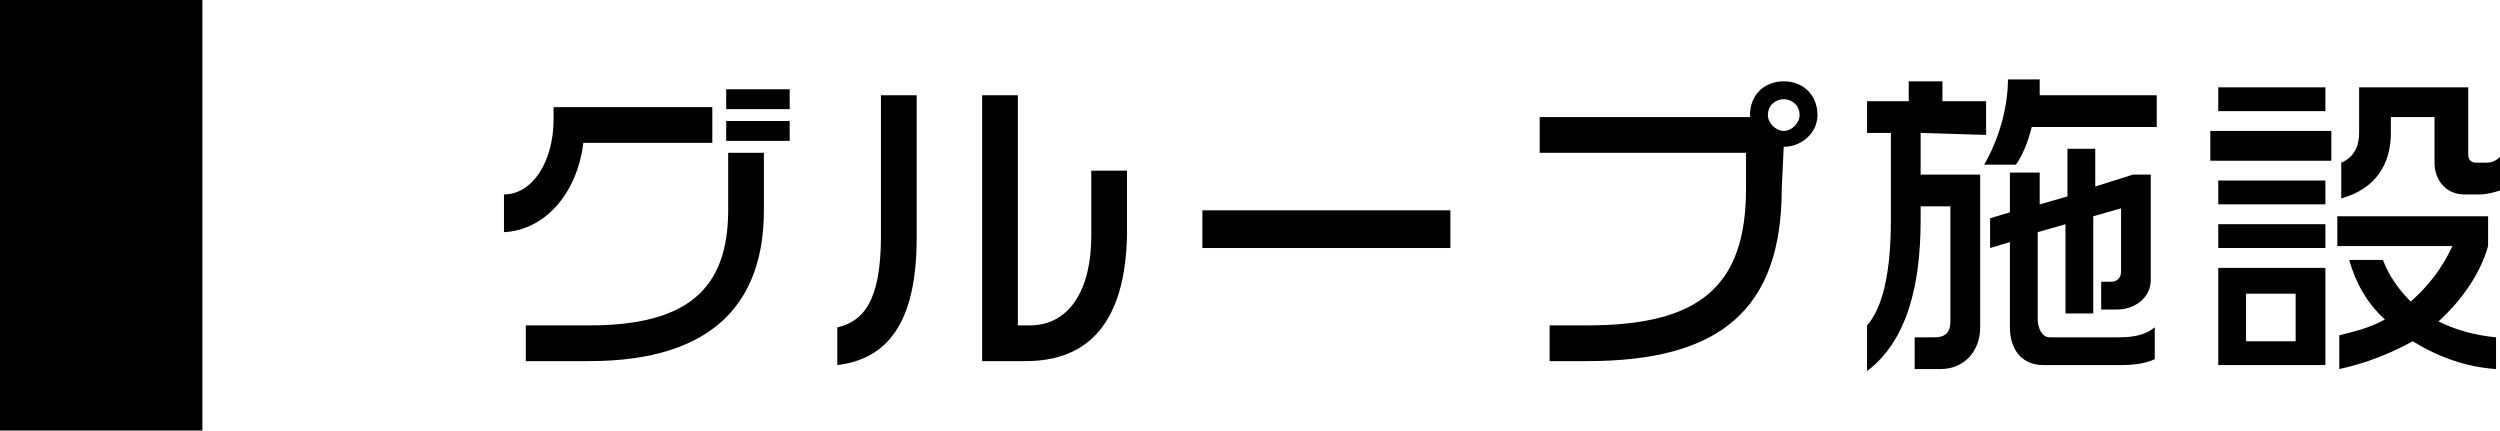
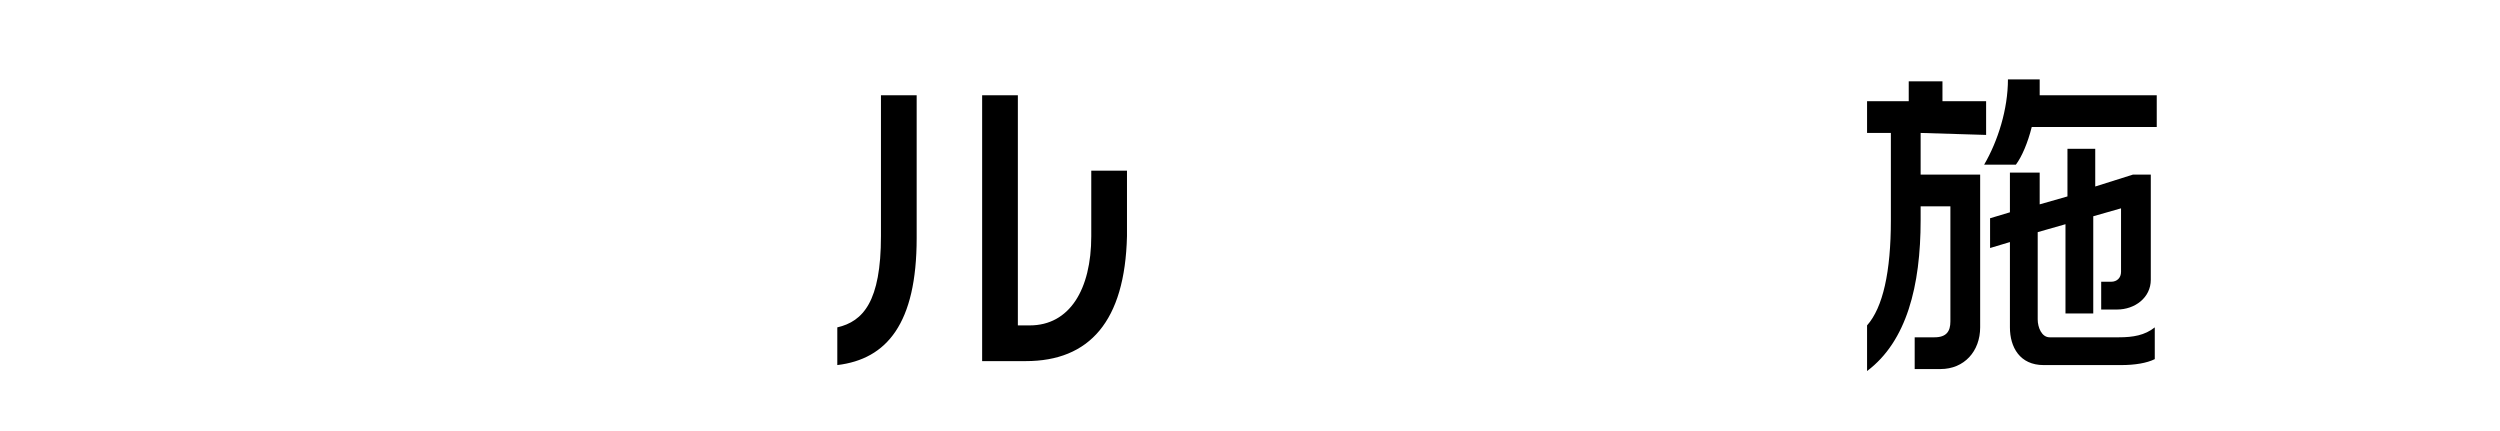
<svg xmlns="http://www.w3.org/2000/svg" version="1.1" id="レイヤー_1" x="0px" y="0px" width="126px" height="21.7px" viewBox="0 0 126 21.7" style="enable-background:new 0 0 126 21.7;" xml:space="preserve">
-   <rect width="10.2" height="21.7" />
  <g>
    <g>
-       <path d="M29.4,7.2c-0.3,2.5-1.9,4.4-4,4.5V9.8c1.4,0,2.5-1.6,2.5-3.8V5.4h8v1.8H29.4z M29.7,18.2h-3.2v-1.8h3.2c4.9,0,7-1.8,7-5.8    V7.7h1.8v2.9C38.5,15.1,36.1,18.2,29.7,18.2z M36.6,5.5v-1h3.2v1H36.6z M36.6,7.1v-1h3.2v1H36.6z" />
      <path d="M42.2,18.4v-1.9c1.3-0.3,2.2-1.3,2.2-4.6V4.8h1.8V12C46.2,16.3,44.7,18.1,42.2,18.4z M51.7,18.2h-2.2V4.8h1.8v11.6h0.6    c2,0,3.1-1.8,3.1-4.5V8.6h1.8v3.3C56.7,16.2,54.9,18.2,51.7,18.2z" />
-       <path d="M60.6,12.5v-1.9h12.5v1.9H60.6z" />
-       <path d="M89.9,7.4L89.9,7.4l-0.1,2.1c0,6.1-3.1,8.7-9.8,8.7h-1.9v-1.8H80c5.7,0,8-2,8-6.9V7.7H77.6V5.9h10.6V5.8    c0-1,0.7-1.7,1.7-1.7s1.7,0.7,1.7,1.7C91.6,6.7,90.8,7.4,89.9,7.4z M89.9,5c-0.4,0-0.8,0.3-0.8,0.8c0,0.4,0.4,0.8,0.8,0.8    s0.8-0.4,0.8-0.8C90.7,5.3,90.3,5,89.9,5z" />
      <path d="M96.8,6.7v2.1h3v7.7c0,1.2-0.8,2.1-2,2.1h-1.3V17h1c0.6,0,0.8-0.3,0.8-0.8v-5.8h-1.5v0.7c0,3.3-0.7,6.1-2.7,7.6v-2.3    c0.8-0.9,1.2-2.7,1.2-5.3V6.7h-1.2V5.1h2.1v-1h1.7v1h2.2v1.7L96.8,6.7L96.8,6.7z M102.4,6.4c-0.2,0.8-0.5,1.5-0.8,1.9H100    c0.7-1.2,1.2-2.8,1.2-4.3h1.6c0,0.3,0,0.5,0,0.8h5.9v1.6H102.4z M106.9,18.4H103c-1.2,0-1.7-0.9-1.7-1.9v-4.3l-1,0.3V11l1-0.3v-2    h1.5v1.6l1.4-0.4V7.5h1.4v1.9l1.9-0.6h0.9v5.3c0,0.9-0.8,1.5-1.7,1.5h-0.8v-1.4h0.5c0.3,0,0.5-0.2,0.5-0.5v-3.2l-1.4,0.4v4.9h-1.4    v-4.5l-1.4,0.4v4.4c0,0.4,0.2,0.9,0.6,0.9h3.5c0.7,0,1.3-0.1,1.8-0.5v1.6C108.2,18.3,107.6,18.4,106.9,18.4z" />
-       <path d="M111.4,8.1V6.6h6.1v1.5H111.4z M111.8,5.6V4.4h5.4v1.2H111.8z M111.8,10.3V9.1h5.4v1.2H111.8z M111.8,12.5v-1.2h5.4v1.2    H111.8z M111.8,18.4v-4.9h5.4v4.9H111.8z M115.7,14.8h-2.5v2.4h2.5V14.8z M125,9.8h-0.8c-0.9,0-1.5-0.7-1.5-1.6V5.9h-2.2v0.8    c0,1.5-0.7,2.8-2.5,3.3V8.2c0.7-0.3,0.9-0.9,0.9-1.5V4.4h5.5v3.4c0,0.2,0.1,0.4,0.4,0.4h0.5c0.3,0,0.5-0.1,0.7-0.3v1.7    C125.7,9.7,125.3,9.8,125,9.8z M121.6,17.2c-1.1,0.6-2.3,1.1-3.7,1.4v-1.7c0.8-0.2,1.6-0.4,2.3-0.8c-0.9-0.8-1.5-1.9-1.8-3h1.7    c0.3,0.8,0.8,1.5,1.4,2.1c0.9-0.8,1.6-1.7,2.1-2.8h-5.8v-1.5h7.6v1.5c-0.4,1.4-1.3,2.7-2.5,3.8c0.8,0.4,1.8,0.7,2.9,0.8v1.6    C124.3,18.5,122.9,18,121.6,17.2z" />
    </g>
  </g>
</svg>